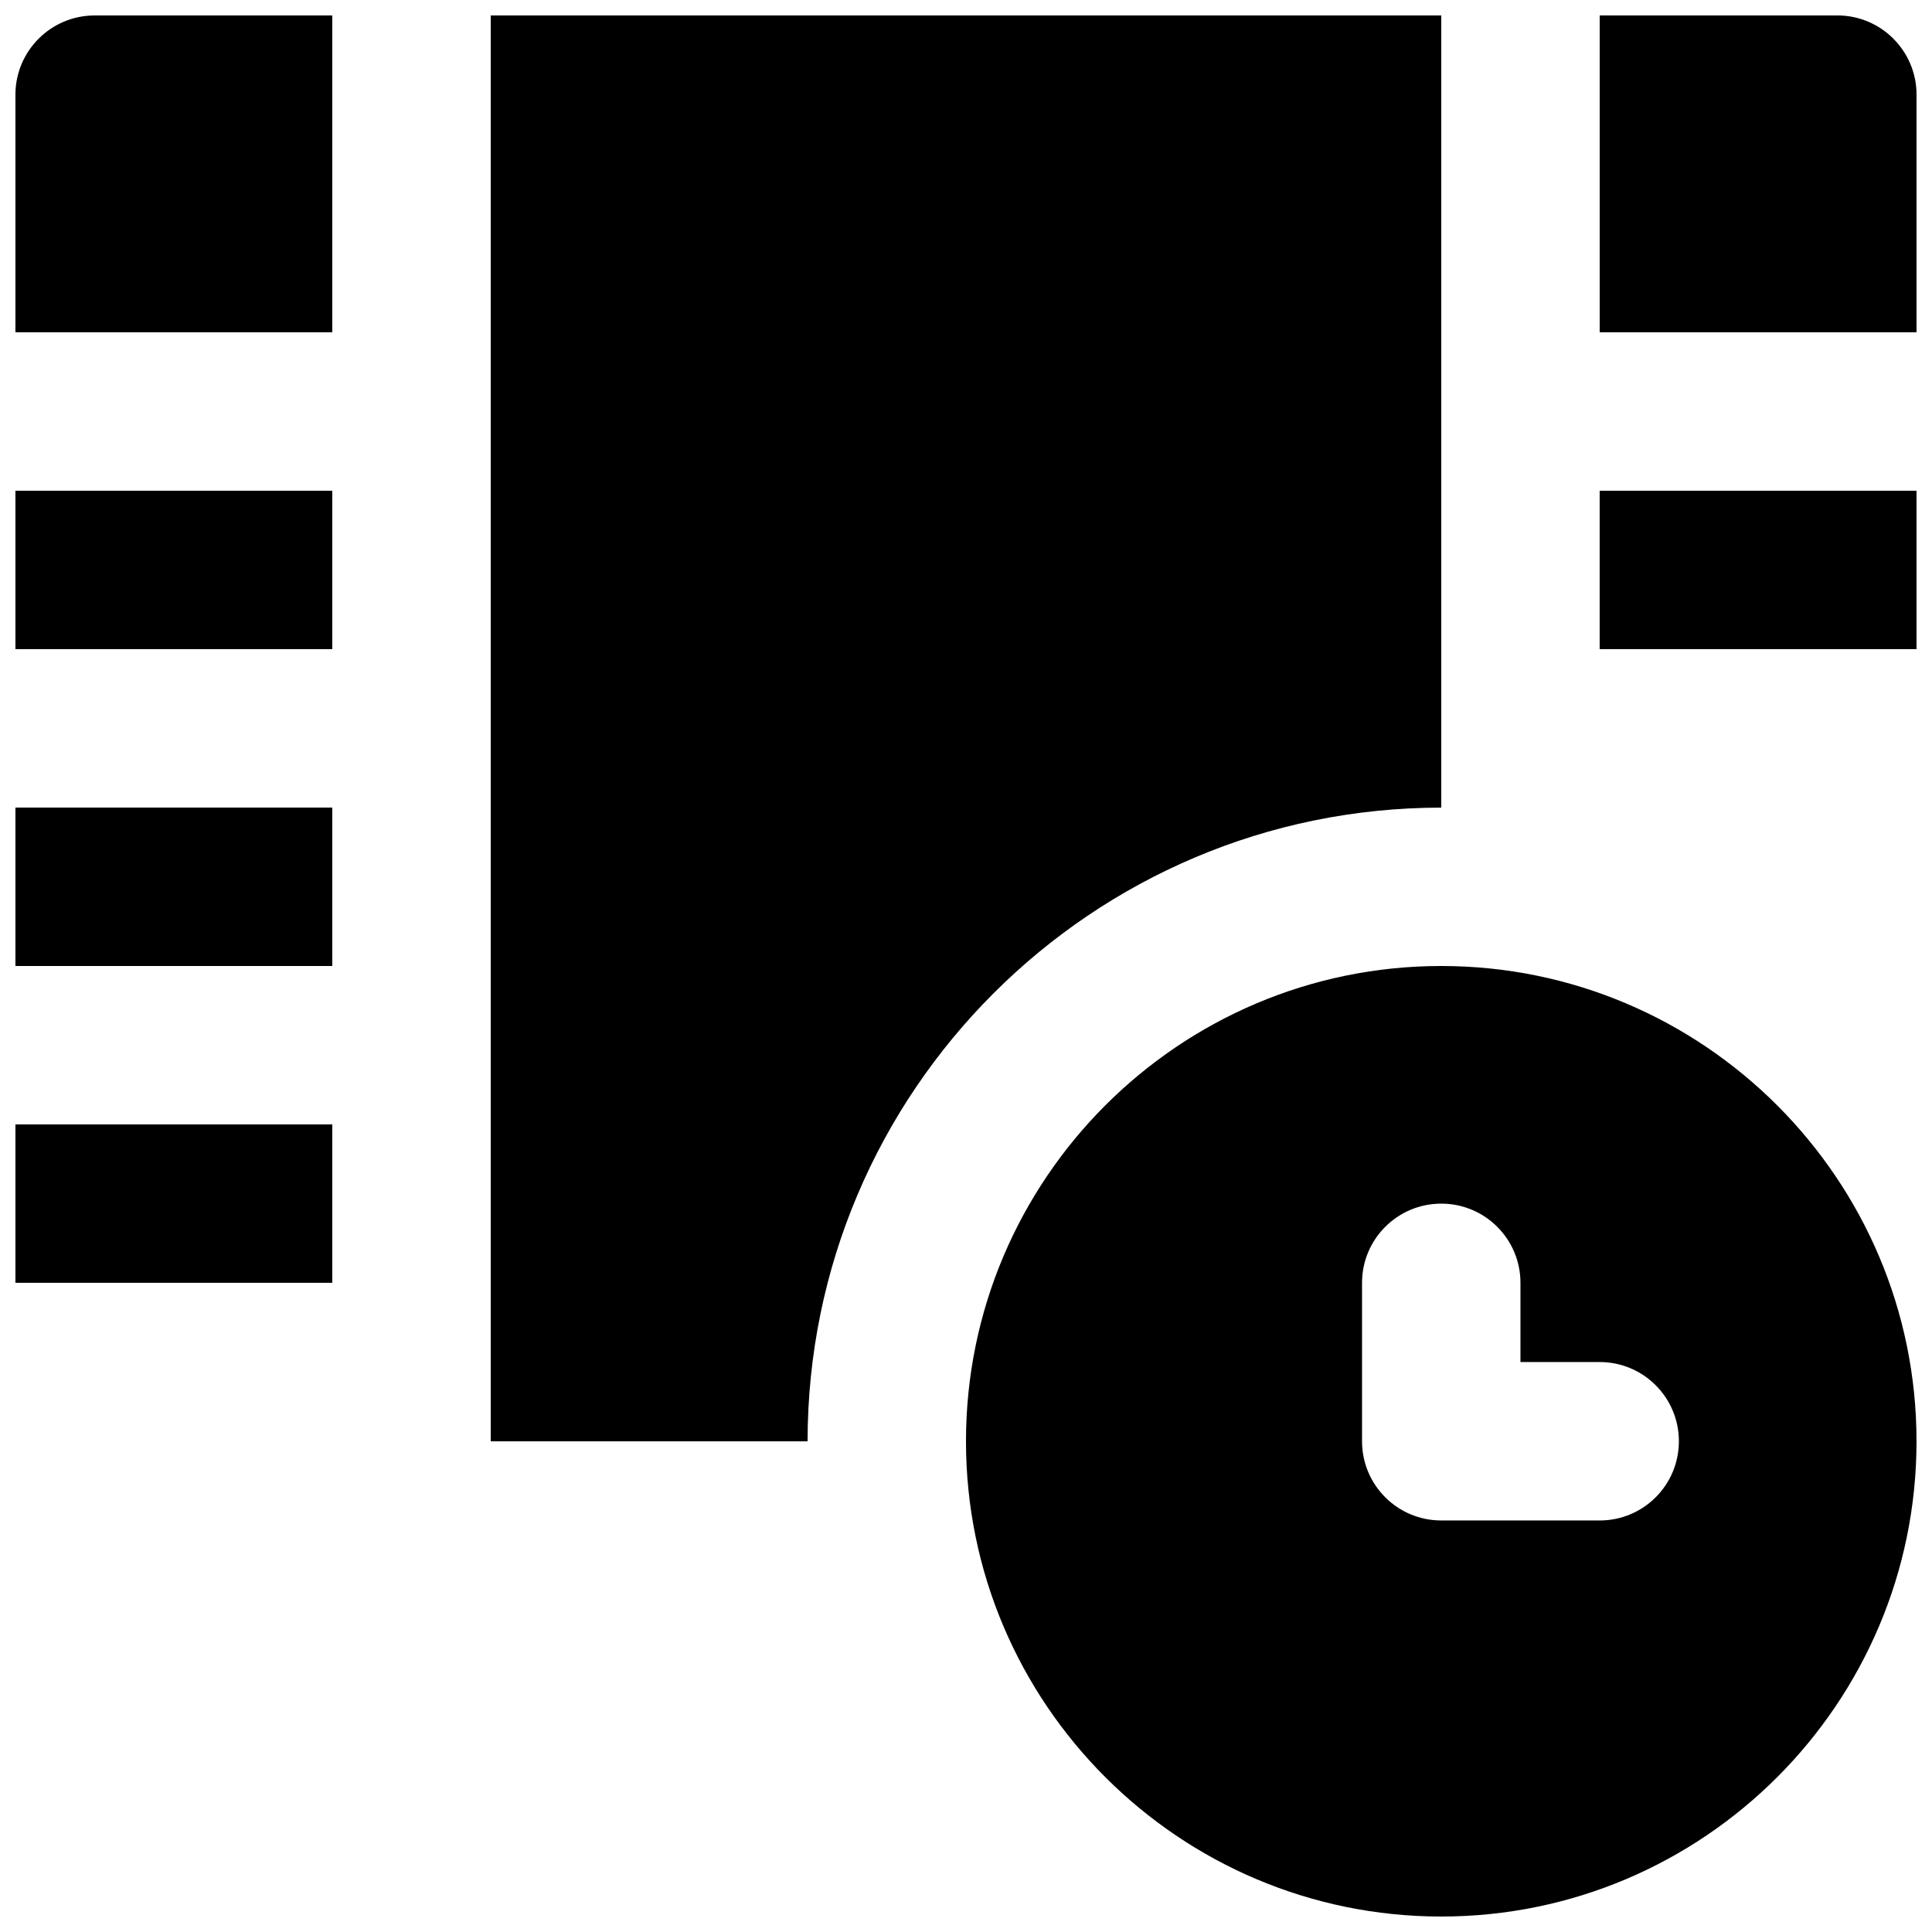
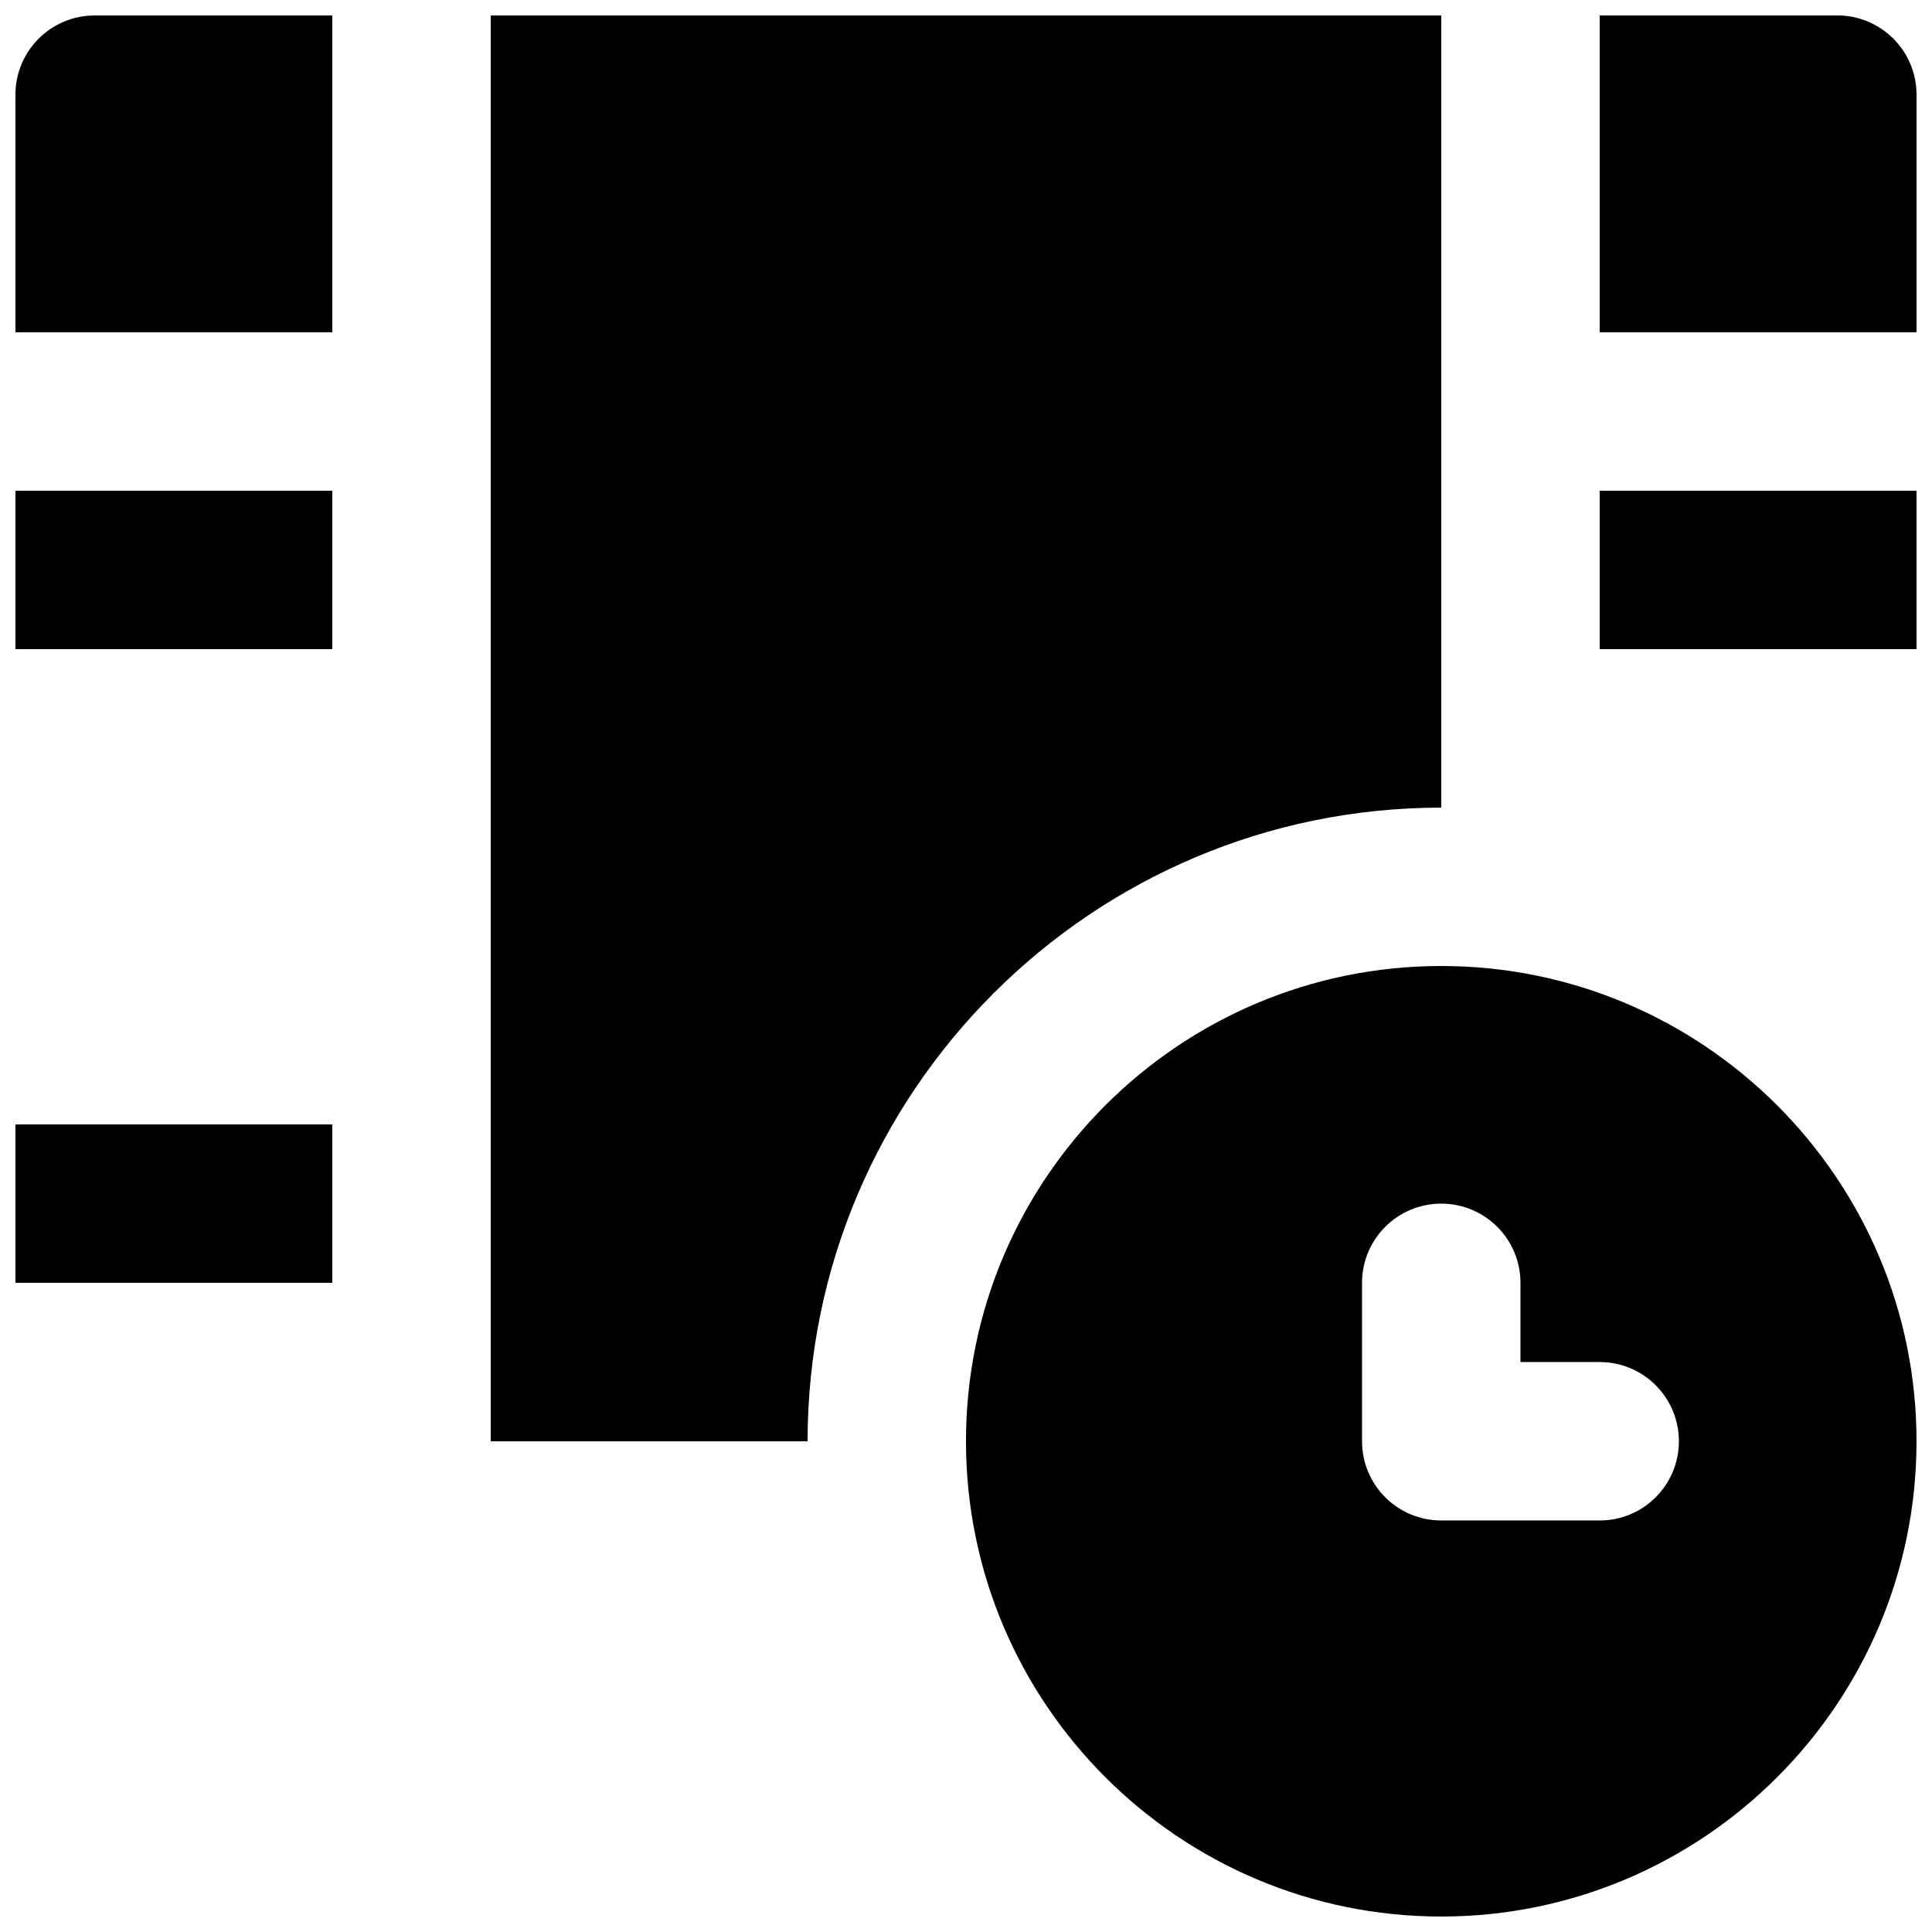
<svg xmlns="http://www.w3.org/2000/svg" width="800px" height="800px" version="1.1" viewBox="144 144 512 512">
  <defs>
    <clipPath id="h">
      <path d="m400 400h251.9v251.9h-251.9z" />
    </clipPath>
    <clipPath id="g">
      <path d="m148.09 441h84.906v43h-84.906z" />
    </clipPath>
    <clipPath id="f">
-       <path d="m148.09 358h84.906v42h-84.906z" />
-     </clipPath>
+       </clipPath>
    <clipPath id="e">
      <path d="m148.09 274h84.906v43h-84.906z" />
    </clipPath>
    <clipPath id="d">
      <path d="m567 148.09h84.902v84.906h-84.902z" />
    </clipPath>
    <clipPath id="c">
      <path d="m567 274h84.902v43h-84.902z" />
    </clipPath>
    <clipPath id="b">
-       <path d="m148.09 148.09h84.906v84.906h-84.906z" />
+       <path d="m148.09 148.09h84.906v84.906h-84.906" />
    </clipPath>
    <clipPath id="a">
      <path d="m274 148.09h252v377.91h-252z" />
    </clipPath>
  </defs>
  <g>
    <g clip-path="url(#h)">
      <path d="m567.93 546.94h-41.984c-11.605 0-20.992-9.402-20.992-20.992v-41.984c0-11.586 9.387-20.988 20.992-20.988 11.609 0 20.992 9.402 20.992 20.988v20.992h20.992c11.609 0 20.992 9.406 20.992 20.992 0 11.59-9.383 20.992-20.992 20.992m-41.984-146.94c-69.461 0-125.95 56.488-125.95 125.95 0 69.465 56.488 125.95 125.95 125.95 69.465 0 125.95-56.488 125.95-125.95 0-69.461-56.488-125.95-125.95-125.95" fill-rule="evenodd" />
    </g>
    <g clip-path="url(#g)">
      <path d="m148.09 483.96h83.969v-41.98h-83.969z" fill-rule="evenodd" />
    </g>
    <g clip-path="url(#f)">
      <path d="m148.09 400h83.969v-41.984h-83.969z" fill-rule="evenodd" />
    </g>
    <g clip-path="url(#e)">
      <path d="m148.09 316.03h83.969v-41.984h-83.969z" fill-rule="evenodd" />
    </g>
    <g clip-path="url(#d)">
      <path d="m630.91 148.09h-62.977v83.969h83.969v-62.977c0-11.586-9.402-20.992-20.992-20.992" fill-rule="evenodd" />
    </g>
    <g clip-path="url(#c)">
      <path d="m567.93 316.03h83.969v-41.984h-83.969z" fill-rule="evenodd" />
    </g>
    <g clip-path="url(#b)">
      <path d="m148.09 169.09v62.977h83.969v-83.969h-62.977c-11.586 0-20.992 9.406-20.992 20.992" fill-rule="evenodd" />
    </g>
    <g clip-path="url(#a)">
      <path d="m525.95 358.02v-209.92h-251.9v377.86h83.969c0-92.594 75.34-167.93 167.93-167.93" fill-rule="evenodd" />
    </g>
  </g>
</svg>